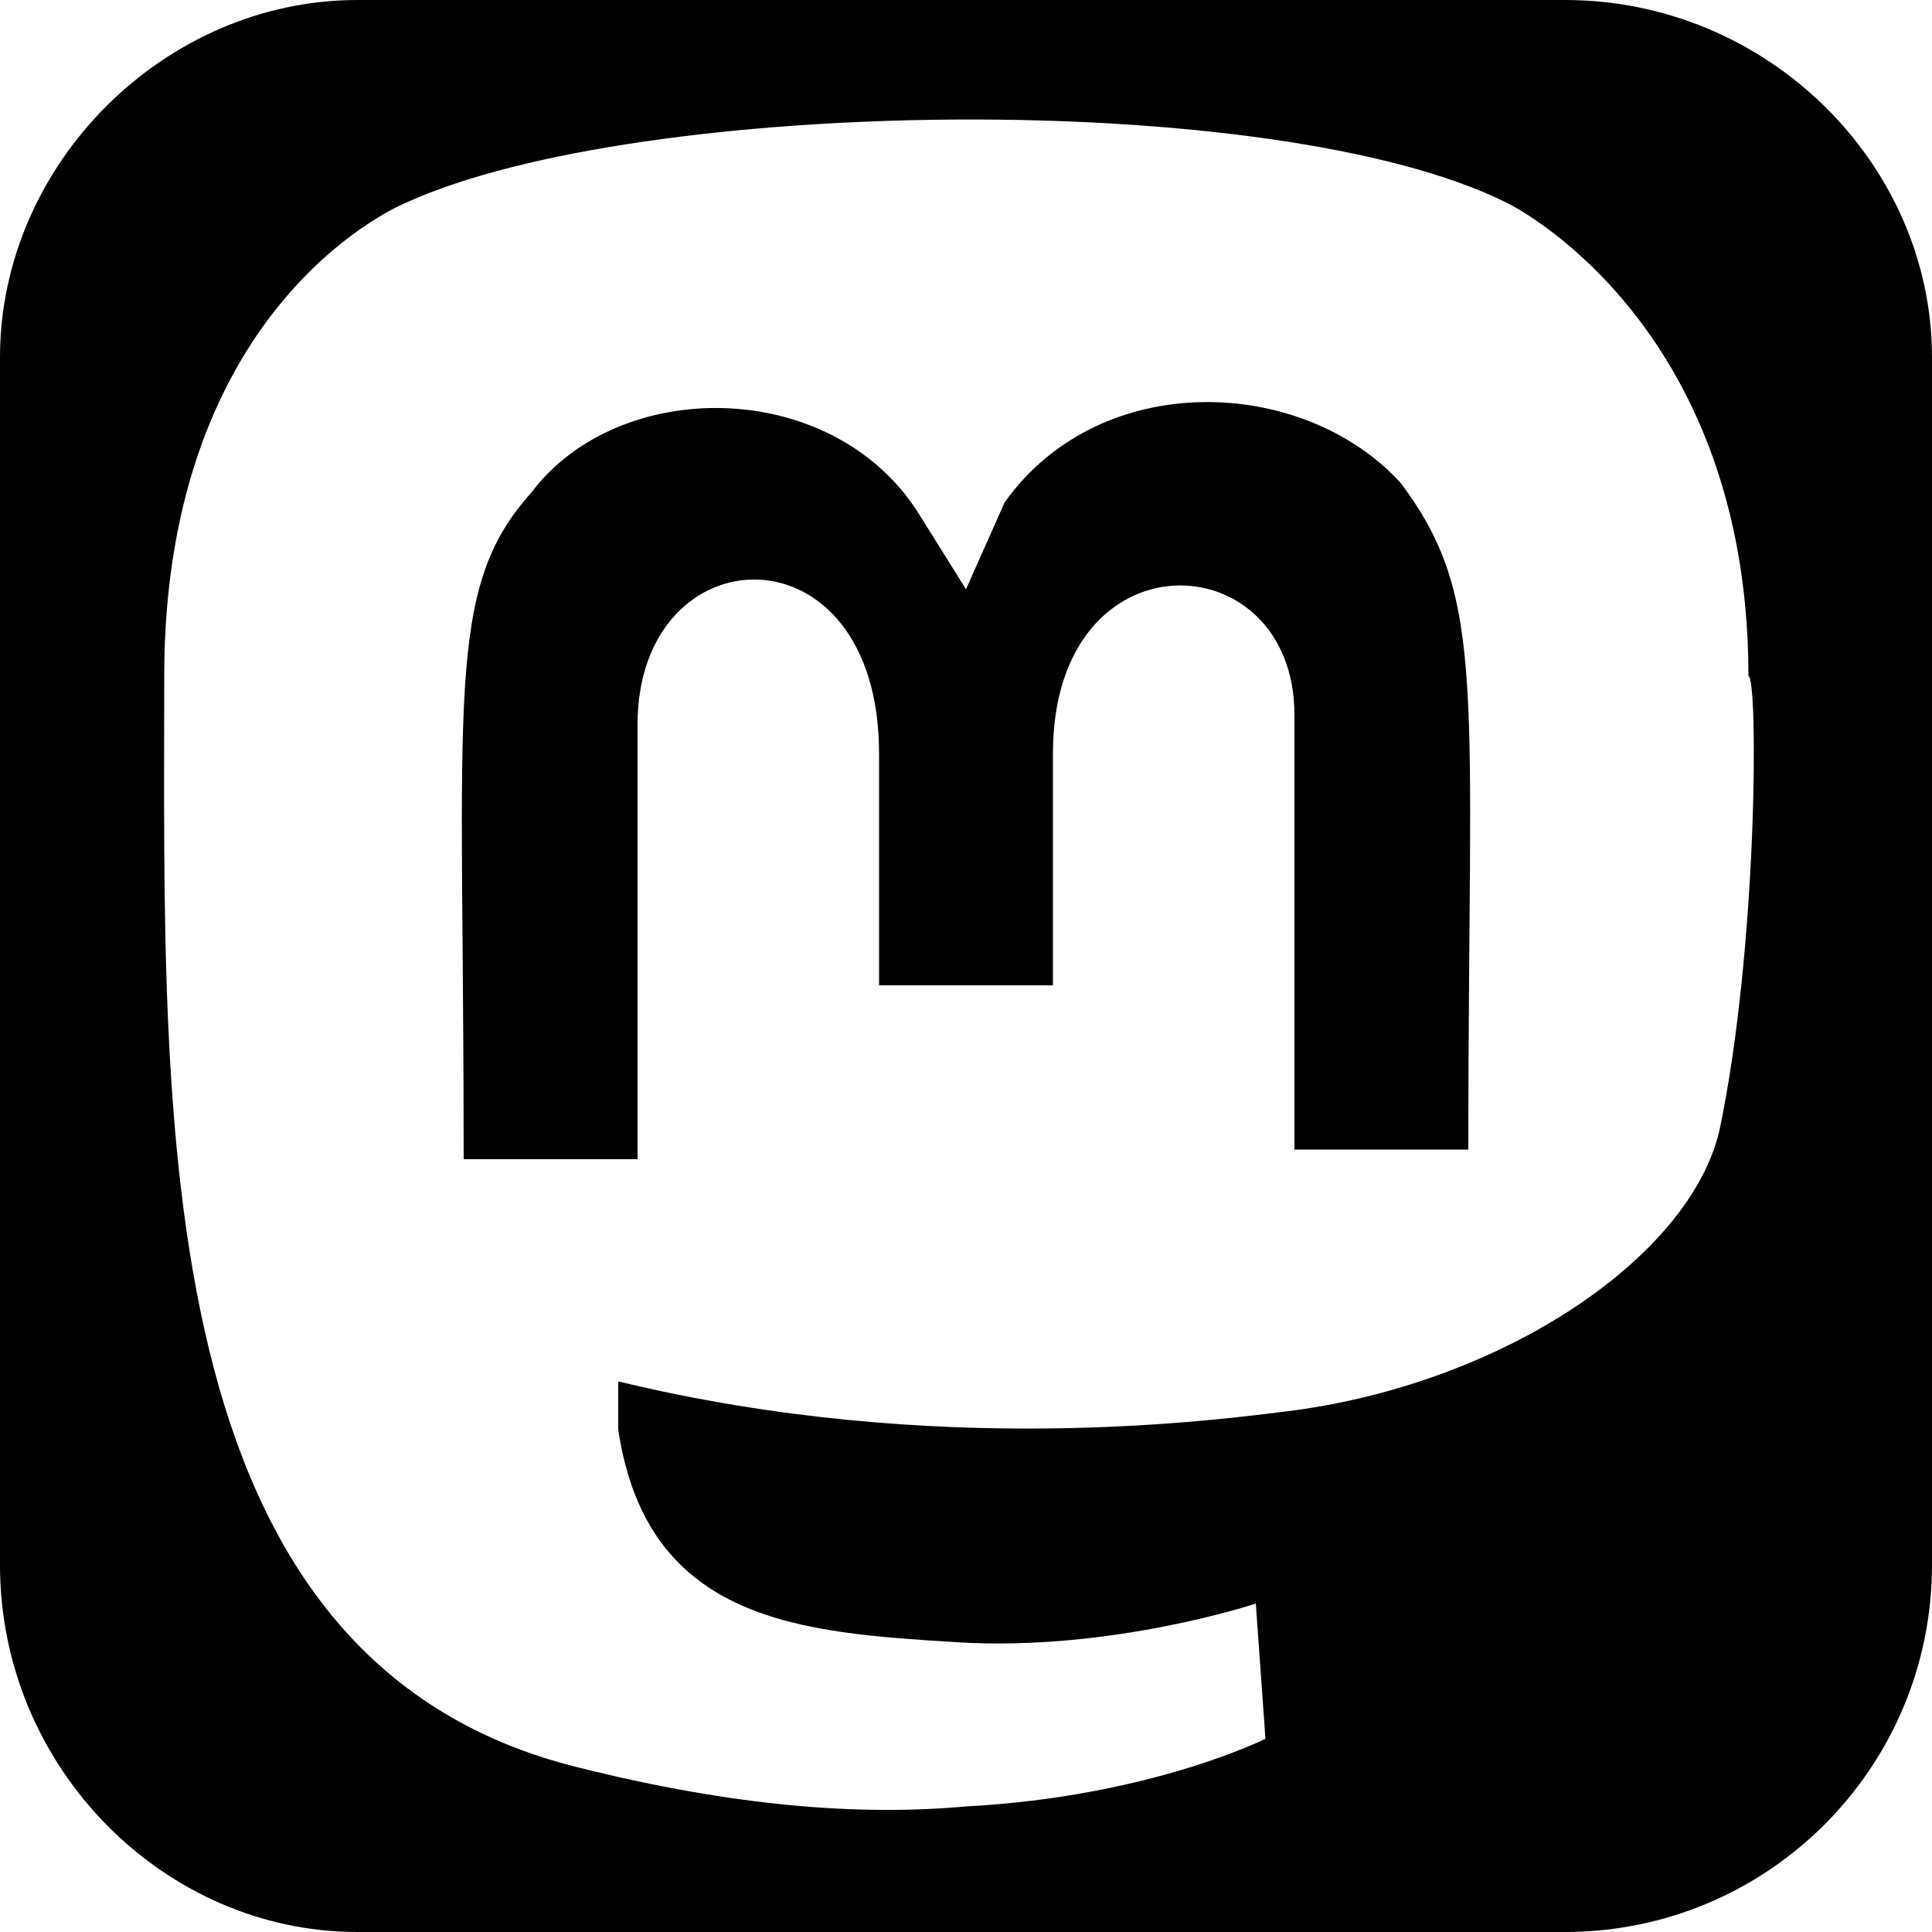
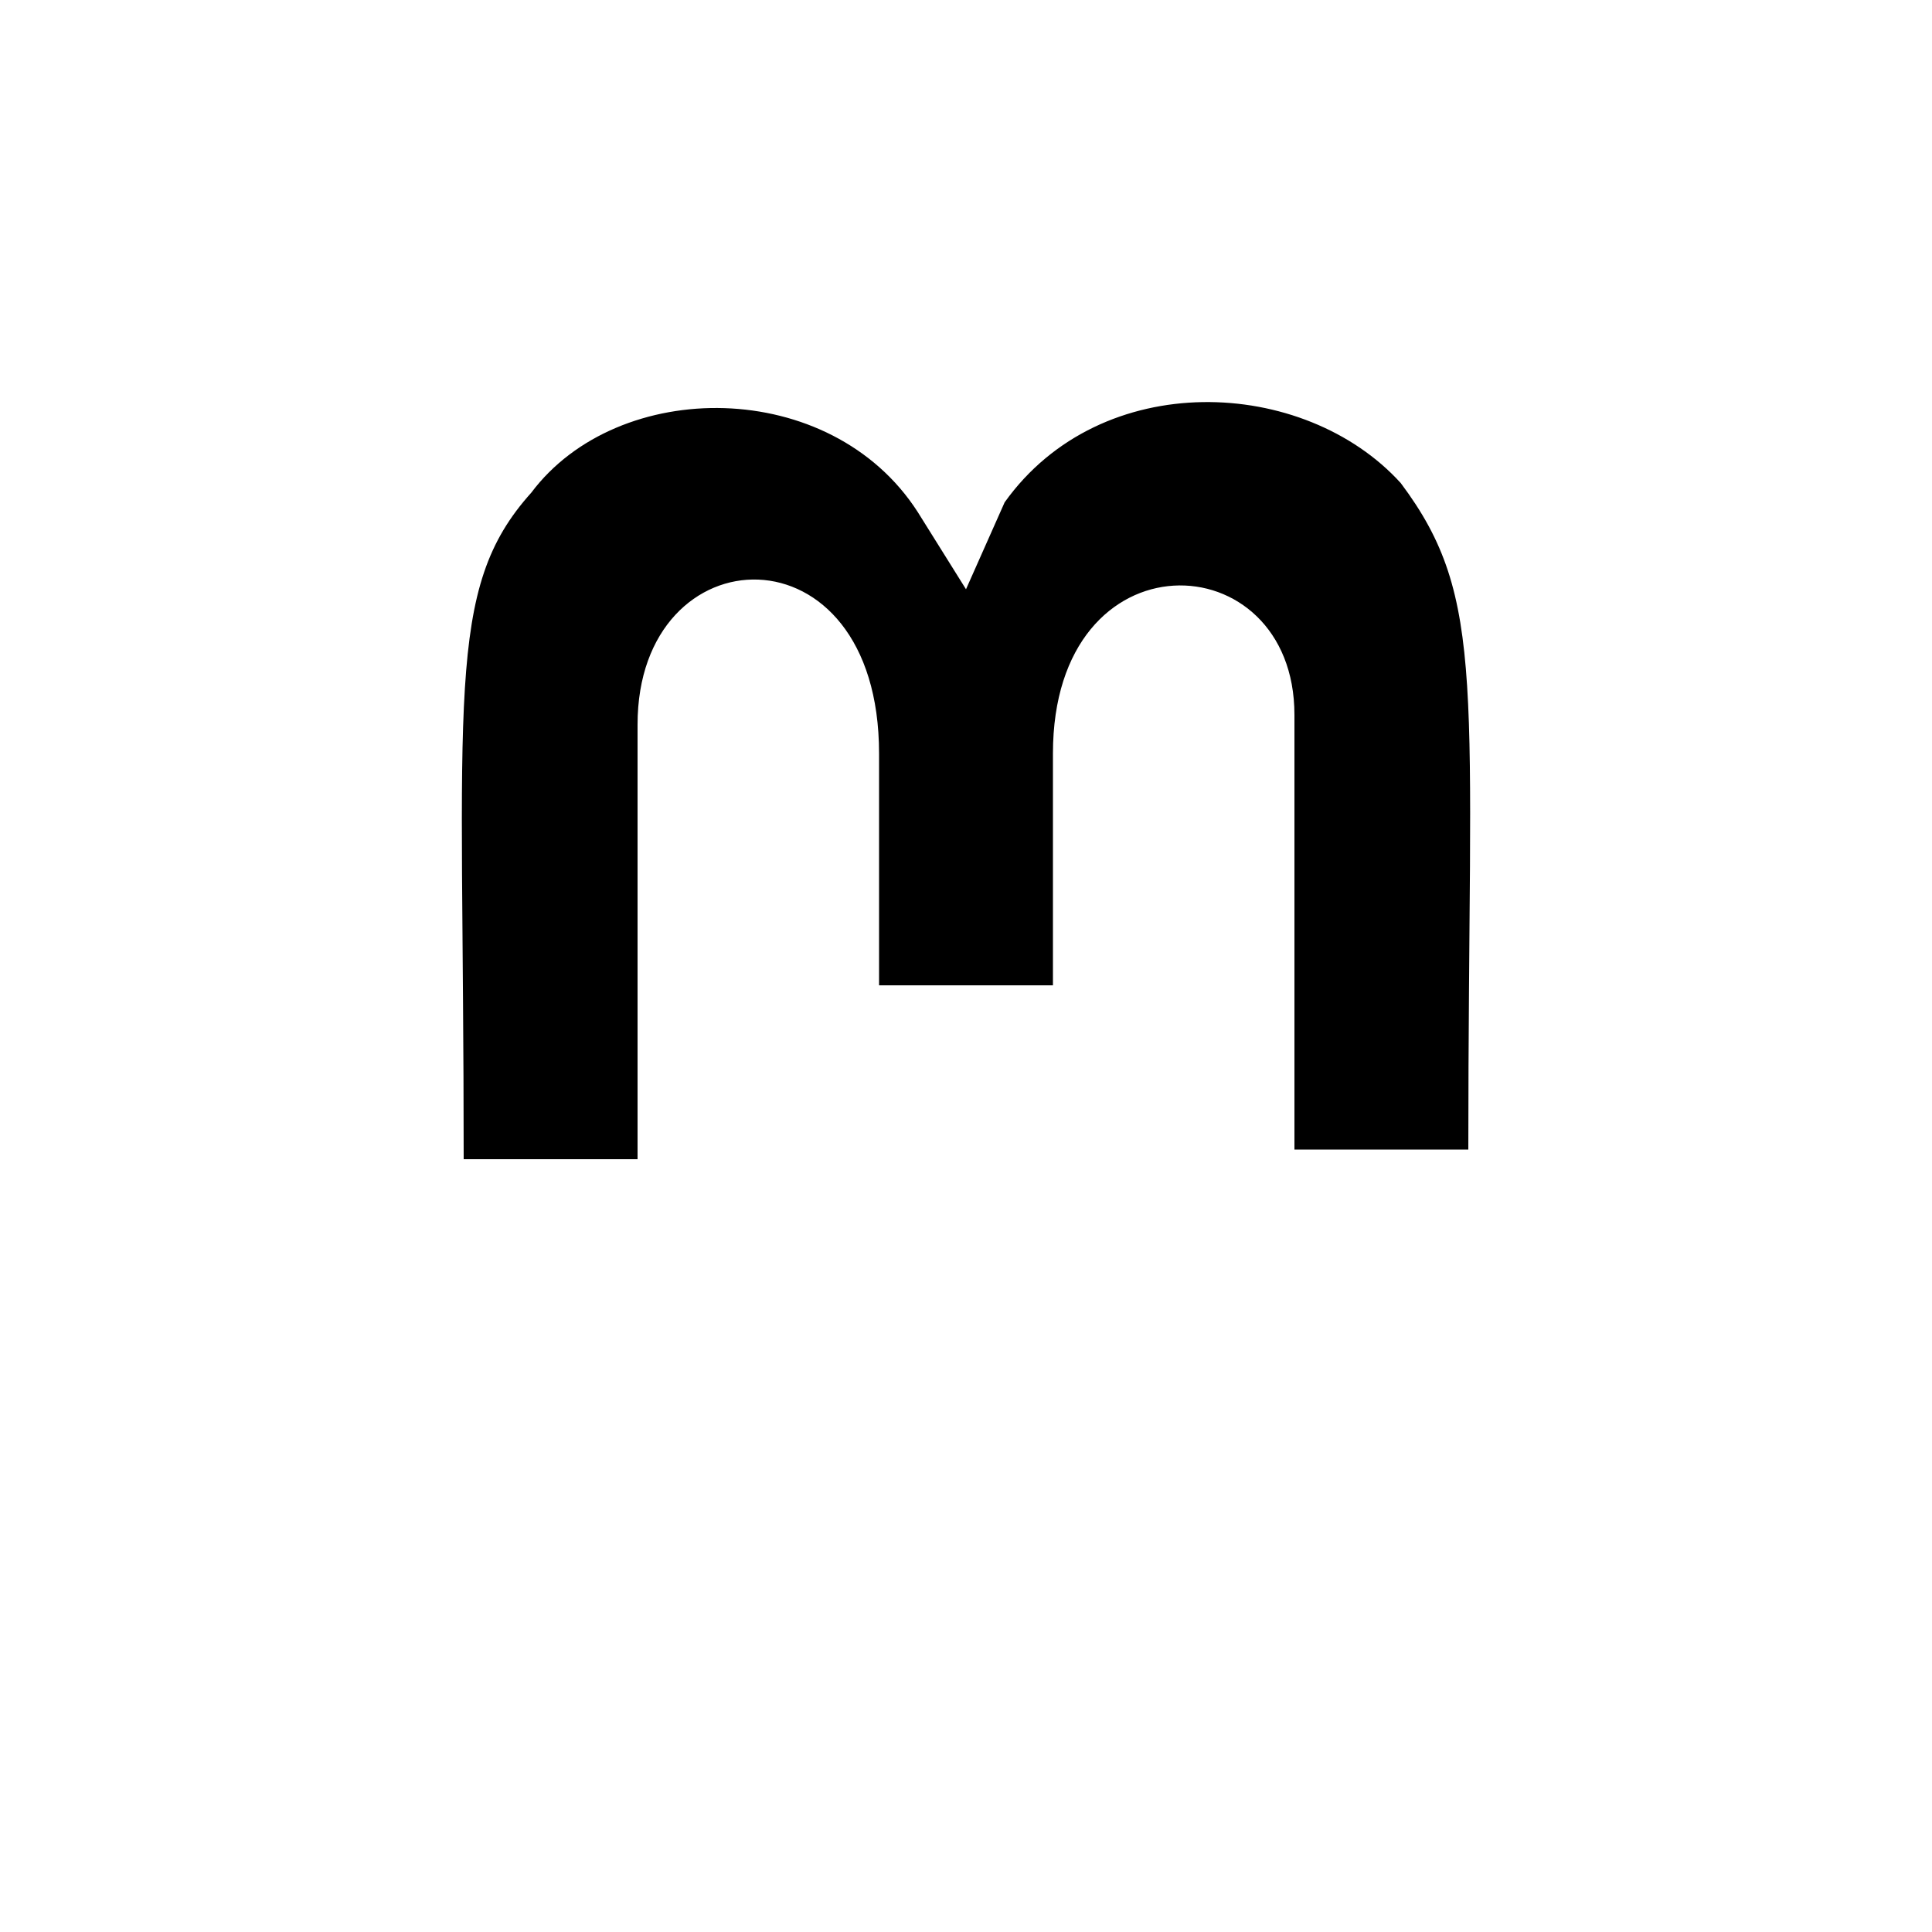
<svg xmlns="http://www.w3.org/2000/svg" version="1.1" id="mastodon" x="0px" y="0px" viewBox="0 0 20 20" style="enable-background:new 0 0 20 20;" xml:space="preserve">
  <g>
    <path class="st0" d="M10.4,5.2L10,6.1L9.5,5.3C8.6,3.9,6.4,3.9,5.5,5.1C4.6,6.1,4.8,7.2,4.8,12h1.8V7.5c0-2,2.5-2.1,2.5,0.3v2.4   h1.8V7.8c0-2.3,2.5-2.2,2.5-0.4v4.5h1.8c0-4.8,0.2-5.7-0.7-6.9C13.5,3.9,11.4,3.8,10.4,5.2z" />
-     <path class="st0" d="M16.2,0H3.7C1.7,0,0,1.7,0,3.7v12.5C0,18.3,1.7,20,3.7,20h12.5c2.1,0,3.8-1.7,3.8-3.8V3.7   C20,1.7,18.3,0,16.2,0z M17.8,11.7c-0.3,1.3-2.2,2.6-4.4,2.9c-0.8,0.1-3.7,0.5-7-0.3c0,0.2,0,0.4,0,0.5c0.3,2,1.9,2.1,3.5,2.2   c1.6,0.1,3.1-0.4,3.1-0.4l0.1,1.4c0,0-1.2,0.6-3.1,0.7c-1.1,0.1-2.4,0-4-0.4C1.5,17.2,1.7,11.6,1.7,7c0-3.9,2.5-4.9,2.5-4.9   c2.4-1.1,9-1.2,11.4,0c0,0,2.5,1.2,2.5,4.9C18.2,7,18.2,9.8,17.8,11.7z" />
  </g>
</svg>